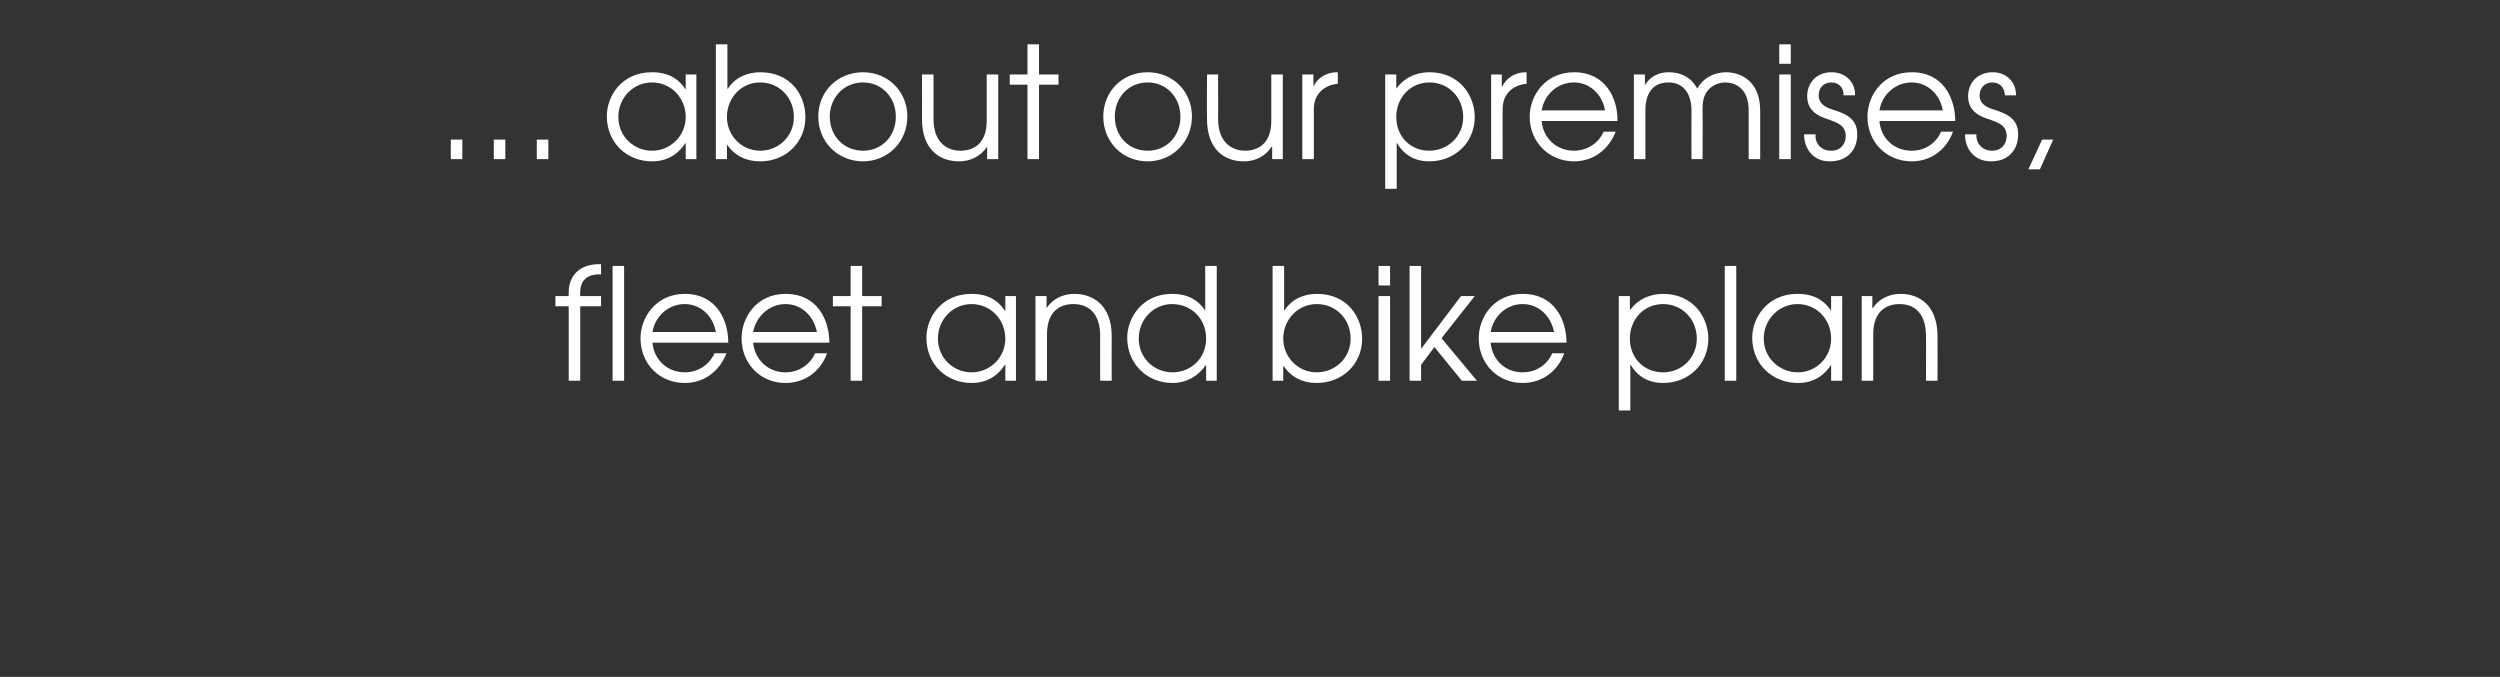
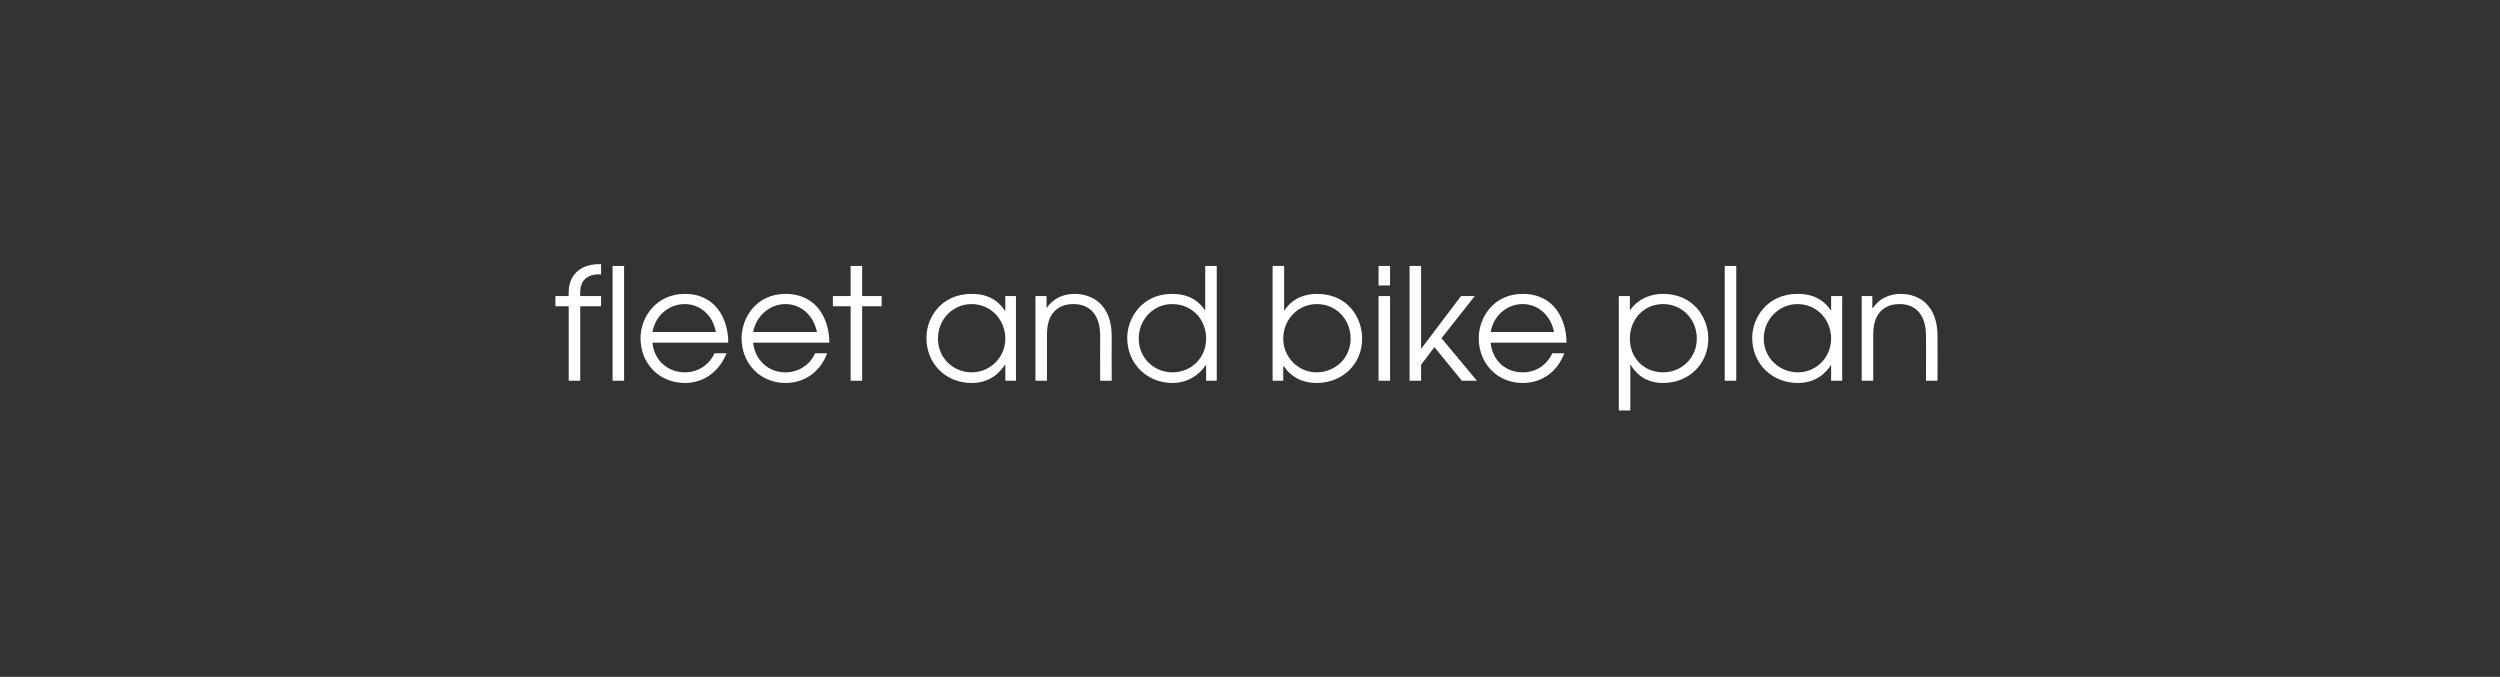
<svg xmlns="http://www.w3.org/2000/svg" version="1.1" width="564px" height="152.7px" viewBox="0 -10 564 152.7" style="top:-10px">
  <rect x="0" y="-10" width="564" height="152.7" fill="#333333" stroke="none" />
  <desc>about our premises, fleet and bike plan</desc>
  <defs />
  <g id="Polygon9919">
    <path d="M 128.3 59.1 L 125.3 59.1 L 125.3 56.8 L 128.3 56.8 C 128.3 56.8 128.26 55.95 128.3 55.9 C 128.3 52.2 130.8 49.6 135.1 49.6 C 135.09 49.58 135.6 49.6 135.6 49.6 L 135.6 51.9 C 135.6 51.9 135.09 51.92 135.1 51.9 C 134.3 51.9 130.9 52 130.9 55.9 C 130.85 55.95 130.9 56.8 130.9 56.8 L 135.6 56.8 L 135.6 59.1 L 130.9 59.1 L 130.9 75.9 L 128.3 75.9 L 128.3 59.1 Z M 138.2 50 L 140.8 50 L 140.8 75.9 L 138.2 75.9 L 138.2 50 Z M 147.2 67.3 C 147.5 71.1 150.5 74 154.5 74 C 157.5 74 160 72.3 161.2 69.7 C 161.2 69.7 163.9 69.7 163.9 69.7 C 162.3 73.8 158.8 76.4 154.5 76.4 C 148.8 76.4 144.5 72.1 144.5 66.3 C 144.5 61.6 148 56.3 154.5 56.3 C 161.7 56.3 164.3 62.3 164.3 67.3 C 164.3 67.3 147.2 67.3 147.2 67.3 Z M 161.5 64.9 C 160.8 61 157.8 58.6 154.5 58.6 C 150.8 58.6 147.8 61.3 147.2 64.9 C 147.2 64.9 161.5 64.9 161.5 64.9 Z M 169.9 67.3 C 170.3 71.1 173.2 74 177.2 74 C 180.2 74 182.7 72.3 183.9 69.7 C 183.9 69.7 186.6 69.7 186.6 69.7 C 185.1 73.8 181.6 76.4 177.2 76.4 C 171.6 76.4 167.3 72.1 167.3 66.3 C 167.3 61.6 170.7 56.3 177.2 56.3 C 184.5 56.3 187.1 62.3 187.1 67.3 C 187.1 67.3 169.9 67.3 169.9 67.3 Z M 184.3 64.9 C 183.5 61 180.6 58.6 177.2 58.6 C 173.6 58.6 170.6 61.3 169.9 64.9 C 169.9 64.9 184.3 64.9 184.3 64.9 Z M 191.9 59.1 L 187.9 59.1 L 187.9 56.8 L 191.9 56.8 L 191.9 50 L 194.5 50 L 194.5 56.8 L 198.9 56.8 L 198.9 59.1 L 194.5 59.1 L 194.5 75.9 L 191.9 75.9 L 191.9 59.1 Z M 229.2 75.9 L 226.8 75.9 L 226.8 72.3 C 226.8 72.3 226.68 72.33 226.7 72.3 C 225.6 74 223.4 76.4 219.2 76.4 C 213.5 76.4 209 72.2 209 66.2 C 209 61.7 212.3 56.3 219.2 56.3 C 220.8 56.3 224.4 56.5 226.7 60.1 C 226.68 60.08 226.8 60.1 226.8 60.1 L 226.8 56.8 L 229.2 56.8 L 229.2 75.9 Z M 211.6 66.4 C 211.6 70.8 215.1 74 219.2 74 C 223.4 74 226.8 70.6 226.8 66.4 C 226.8 62.1 223.5 58.6 219.2 58.6 C 215 58.6 211.6 62 211.6 66.4 Z M 233.6 56.8 L 236.1 56.8 L 236.1 59.5 C 236.1 59.5 236.13 59.52 236.1 59.5 C 237.6 57.3 239.9 56.3 242.4 56.3 C 246.7 56.3 250.8 59 250.8 65.8 C 250.76 65.82 250.8 75.9 250.8 75.9 L 248.2 75.9 C 248.2 75.9 248.17 65.82 248.2 65.8 C 248.2 64.4 248.1 58.6 242.1 58.6 C 239.4 58.6 236.2 60 236.2 65.4 C 236.2 65.4 236.2 75.9 236.2 75.9 L 233.6 75.9 L 233.6 56.8 Z M 274.5 75.9 L 272.1 75.9 L 272.1 72.4 C 272.1 72.4 272.01 72.4 272 72.4 C 270.3 74.9 267.6 76.4 264.5 76.4 C 258.8 76.4 254.3 72.1 254.3 66.2 C 254.3 61.7 257.7 56.3 264.4 56.3 C 266 56.3 269.6 56.5 271.9 60.1 C 271.87 60.08 271.9 60.1 271.9 60.1 L 271.9 50 L 274.5 50 L 274.5 75.9 Z M 256.9 66.4 C 256.9 70.8 260.4 74 264.5 74 C 268.8 74 272.1 70.7 272.1 66.4 C 272.1 62 268.9 58.6 264.4 58.6 C 260.3 58.6 256.9 62 256.9 66.4 Z M 289.7 50 L 289.7 60 C 289.7 60 289.75 60.04 289.8 60 C 291.5 57.4 294.2 56.3 297.1 56.3 C 304.1 56.3 307.3 61.7 307.3 66.4 C 307.3 72.1 302.9 76.4 297 76.4 C 293.9 76.4 291.3 75.1 289.6 72.6 C 289.61 72.61 289.5 72.6 289.5 72.6 L 289.5 75.9 L 287.1 75.9 L 287.1 50 L 289.7 50 Z M 289.5 66.4 C 289.5 70.6 292.9 74 297 74 C 301.2 74 304.7 70.8 304.7 66.4 C 304.7 62 301.4 58.6 297.1 58.6 C 292.8 58.6 289.5 62.1 289.5 66.4 Z M 311 56.8 L 313.6 56.8 L 313.6 75.9 L 311 75.9 L 311 56.8 Z M 311 50 L 313.6 50 L 313.6 54.4 L 311 54.4 L 311 50 Z M 318 50 L 320.6 50 L 320.6 68.7 L 329.6 56.8 L 332.7 56.8 L 325.2 66.3 L 333.2 75.9 L 329.8 75.9 L 323.6 68.3 L 320.6 72.3 L 320.6 75.9 L 318 75.9 L 318 50 Z M 336.3 67.3 C 336.6 71.1 339.5 74 343.5 74 C 346.6 74 349 72.3 350.2 69.7 C 350.2 69.7 352.9 69.7 352.9 69.7 C 351.4 73.8 347.9 76.4 343.5 76.4 C 337.9 76.4 333.6 72.1 333.6 66.3 C 333.6 61.6 337 56.3 343.5 56.3 C 350.8 56.3 353.4 62.3 353.4 67.3 C 353.4 67.3 336.3 67.3 336.3 67.3 Z M 350.6 64.9 C 349.8 61 346.9 58.6 343.5 58.6 C 339.9 58.6 336.9 61.3 336.3 64.9 C 336.3 64.9 350.6 64.9 350.6 64.9 Z M 365.2 56.8 L 367.7 56.8 L 367.7 60 C 367.7 60 367.73 60.04 367.7 60 C 370.1 56.7 373.5 56.3 375.2 56.3 C 381.9 56.3 385.4 61.5 385.4 66.4 C 385.4 72.1 381 76.4 375.2 76.4 C 370.5 76.4 368.5 73.4 367.9 72.3 C 367.87 72.33 367.8 72.3 367.8 72.3 L 367.8 82.6 L 365.2 82.6 L 365.2 56.8 Z M 367.7 66.4 C 367.7 70.7 370.8 74 375.2 74 C 379.4 74 382.8 70.7 382.8 66.4 C 382.8 62 379.5 58.6 375.2 58.6 C 370.8 58.6 367.7 62.1 367.7 66.4 Z M 389.1 50 L 391.7 50 L 391.7 75.9 L 389.1 75.9 L 389.1 50 Z M 415.6 75.9 L 413.1 75.9 L 413.1 72.3 C 413.1 72.3 413.06 72.33 413.1 72.3 C 412 74 409.8 76.4 405.6 76.4 C 399.9 76.4 395.3 72.2 395.3 66.2 C 395.3 61.7 398.7 56.3 405.5 56.3 C 407.2 56.3 410.7 56.5 413.1 60.1 C 413.06 60.08 413.1 60.1 413.1 60.1 L 413.1 56.8 L 415.6 56.8 L 415.6 75.9 Z M 397.9 66.4 C 397.9 70.8 401.5 74 405.6 74 C 409.8 74 413.1 70.6 413.1 66.4 C 413.1 62.1 409.9 58.6 405.5 58.6 C 401.4 58.6 397.9 62 397.9 66.4 Z M 420 56.8 L 422.4 56.8 L 422.4 59.5 C 422.4 59.5 422.51 59.52 422.5 59.5 C 424 57.3 426.3 56.3 428.8 56.3 C 433.1 56.3 437.1 59 437.1 65.8 C 437.14 65.82 437.1 75.9 437.1 75.9 L 434.5 75.9 C 434.5 75.9 434.55 65.82 434.5 65.8 C 434.5 64.4 434.4 58.6 428.5 58.6 C 425.8 58.6 422.6 60 422.6 65.4 C 422.58 65.4 422.6 75.9 422.6 75.9 L 420 75.9 L 420 56.8 Z " stroke="none" fill="#fff" />
  </g>
  <g id="Polygon9918">
-     <path d="M 101.7 21.5 L 104.3 21.5 L 104.3 25.9 L 101.7 25.9 L 101.7 21.5 Z M 111.4 21.5 L 114 21.5 L 114 25.9 L 111.4 25.9 L 111.4 21.5 Z M 121.1 21.5 L 123.7 21.5 L 123.7 25.9 L 121.1 25.9 L 121.1 21.5 Z M 157.1 25.9 L 154.7 25.9 L 154.7 22.3 C 154.7 22.3 154.58 22.33 154.6 22.3 C 153.5 24 151.3 26.4 147.1 26.4 C 141.4 26.4 136.9 22.2 136.9 16.2 C 136.9 11.7 140.2 6.3 147.1 6.3 C 148.7 6.3 152.3 6.5 154.6 10.1 C 154.58 10.08 154.7 10.1 154.7 10.1 L 154.7 6.8 L 157.1 6.8 L 157.1 25.9 Z M 139.5 16.4 C 139.5 20.8 143 24 147.1 24 C 151.3 24 154.7 20.6 154.7 16.4 C 154.7 12.1 151.4 8.6 147.1 8.6 C 142.9 8.6 139.5 12 139.5 16.4 Z M 164.1 0 L 164.1 10 C 164.1 10 164.17 10.04 164.2 10 C 165.9 7.4 168.7 6.3 171.5 6.3 C 178.6 6.3 181.7 11.7 181.7 16.4 C 181.7 22.1 177.3 26.4 171.5 26.4 C 168.3 26.4 165.7 25.1 164 22.6 C 164.03 22.61 164 22.6 164 22.6 L 164 25.9 L 161.5 25.9 L 161.5 0 L 164.1 0 Z M 164 16.4 C 164 20.6 167.3 24 171.5 24 C 175.6 24 179.1 20.8 179.1 16.4 C 179.1 12 175.8 8.6 171.5 8.6 C 167.2 8.6 164 12.1 164 16.4 Z M 204.7 16.3 C 204.7 22 200.3 26.4 194.7 26.4 C 189 26.4 184.6 22 184.6 16.3 C 184.6 10.6 189 6.3 194.7 6.3 C 200.3 6.3 204.7 10.6 204.7 16.3 Z M 187.2 16.3 C 187.2 20.7 190.4 24 194.7 24 C 199 24 202.1 20.7 202.1 16.3 C 202.1 12 199 8.6 194.7 8.6 C 190.4 8.6 187.2 12 187.2 16.3 Z M 225.2 25.9 L 222.7 25.9 L 222.7 23.1 C 222.7 23.1 222.66 23.13 222.7 23.1 C 221.2 25.3 218.9 26.4 216.4 26.4 C 211.9 26.4 208 23.7 208 16.8 C 208.03 16.83 208 6.8 208 6.8 L 210.6 6.8 C 210.6 6.8 210.62 16.83 210.6 16.8 C 210.6 22.2 213.7 24 216.7 24 C 219.4 24 222.6 22.6 222.6 17.3 C 222.59 17.25 222.6 6.8 222.6 6.8 L 225.2 6.8 L 225.2 25.9 Z M 231.8 9.1 L 227.8 9.1 L 227.8 6.8 L 231.8 6.8 L 231.8 0 L 234.4 0 L 234.4 6.8 L 238.8 6.8 L 238.8 9.1 L 234.4 9.1 L 234.4 25.9 L 231.8 25.9 L 231.8 9.1 Z M 268.9 16.3 C 268.9 22 264.5 26.4 258.9 26.4 C 253.2 26.4 248.9 22 248.9 16.3 C 248.9 10.6 253.2 6.3 258.9 6.3 C 264.6 6.3 268.9 10.6 268.9 16.3 Z M 251.5 16.3 C 251.5 20.7 254.6 24 258.9 24 C 263.2 24 266.3 20.7 266.3 16.3 C 266.3 12 263.2 8.6 258.9 8.6 C 254.6 8.6 251.5 12 251.5 16.3 Z M 289.4 25.9 L 287 25.9 L 287 23.1 C 287 23.1 286.88 23.13 286.9 23.1 C 285.4 25.3 283.2 26.4 280.6 26.4 C 276.2 26.4 272.3 23.7 272.3 16.8 C 272.25 16.83 272.3 6.8 272.3 6.8 L 274.8 6.8 C 274.8 6.8 274.84 16.83 274.8 16.8 C 274.8 22.2 278 24 280.9 24 C 283.6 24 286.8 22.6 286.8 17.3 C 286.81 17.25 286.8 6.8 286.8 6.8 L 289.4 6.8 L 289.4 25.9 Z M 293.8 6.8 L 296.3 6.8 L 296.3 9.5 C 296.3 9.5 296.33 9.52 296.3 9.5 C 297.3 7.5 299.3 6.3 301.6 6.3 C 301.62 6.33 301.8 6.3 301.8 6.3 C 301.8 6.3 301.83 8.92 301.8 8.9 C 299.4 9.1 296.4 10.7 296.4 14.6 C 296.4 14.56 296.4 25.9 296.4 25.9 L 293.8 25.9 L 293.8 6.8 Z M 312.5 6.8 L 315 6.8 L 315 10 C 315 10 315.02 10.04 315 10 C 317.4 6.7 320.8 6.3 322.5 6.3 C 329.2 6.3 332.7 11.5 332.7 16.4 C 332.7 22.1 328.3 26.4 322.4 26.4 C 317.8 26.4 315.8 23.4 315.2 22.3 C 315.16 22.33 315.1 22.3 315.1 22.3 L 315.1 32.6 L 312.5 32.6 L 312.5 6.8 Z M 315 16.4 C 315 20.7 318.1 24 322.4 24 C 326.7 24 330.1 20.7 330.1 16.4 C 330.1 12 326.8 8.6 322.5 8.6 C 318.1 8.6 315 12.1 315 16.4 Z M 336.4 6.8 L 338.8 6.8 L 338.8 9.5 C 338.8 9.5 338.89 9.52 338.9 9.5 C 339.9 7.5 341.9 6.3 344.2 6.3 C 344.18 6.33 344.4 6.3 344.4 6.3 C 344.4 6.3 344.39 8.92 344.4 8.9 C 341.9 9.1 339 10.7 339 14.6 C 338.96 14.56 339 25.9 339 25.9 L 336.4 25.9 L 336.4 6.8 Z M 347.8 17.3 C 348.1 21.1 351.1 24 355.1 24 C 358.1 24 360.6 22.3 361.8 19.7 C 361.8 19.7 364.5 19.7 364.5 19.7 C 362.9 23.8 359.4 26.4 355.1 26.4 C 349.5 26.4 345.1 22.1 345.1 16.3 C 345.1 11.6 348.6 6.3 355.1 6.3 C 362.3 6.3 365 12.3 364.9 17.3 C 364.9 17.3 347.8 17.3 347.8 17.3 Z M 362.1 14.9 C 361.4 11 358.4 8.6 355.1 8.6 C 351.4 8.6 348.4 11.3 347.8 14.9 C 347.8 14.9 362.1 14.9 362.1 14.9 Z M 368.6 6.8 L 371.1 6.8 L 371.1 9.2 C 371.1 9.2 371.13 9.24 371.1 9.2 C 372.3 7.2 374.3 6.3 376.4 6.3 C 380.4 6.3 382.2 8.6 382.9 10 C 384.2 7.6 386.7 6.3 389.4 6.3 C 392.4 6.3 397.1 8 397.1 15 C 397.1 14.98 397.1 25.9 397.1 25.9 L 394.5 25.9 C 394.5 25.9 394.51 14.94 394.5 14.9 C 394.5 9.7 391.2 8.6 389.2 8.6 C 387.6 8.6 386.1 9.4 385.3 10.4 C 384.1 11.8 384.1 13.6 384.1 14.9 C 384.15 14.94 384.1 25.9 384.1 25.9 L 381.6 25.9 C 381.6 25.9 381.56 14.94 381.6 14.9 C 381.6 11.3 379.9 8.6 376.4 8.6 C 371.1 8.6 371.2 14.1 371.2 14.9 C 371.2 14.94 371.2 25.9 371.2 25.9 L 368.6 25.9 L 368.6 6.8 Z M 401.4 6.8 L 404 6.8 L 404 25.9 L 401.4 25.9 L 401.4 6.8 Z M 401.4 0 L 404 0 L 404 4.4 L 401.4 4.4 L 401.4 0 Z M 409.6 20.3 C 409.4 22.2 410.7 24 413.1 24 C 415.3 24 416.4 22.4 416.4 20.7 C 416.4 18.3 414.5 17.7 412.7 17 C 410.7 16.4 407.7 15.3 407.7 11.7 C 407.7 8.7 409.8 6.3 413.2 6.3 C 416.4 6.3 418.6 8.6 418.5 11.5 C 418.5 11.5 415.9 11.5 415.9 11.5 C 416 9.8 414.8 8.6 413.2 8.6 C 411.3 8.6 410.3 9.9 410.3 11.5 C 410.3 13.7 412.3 14.4 414 14.9 C 416.3 15.7 419 16.7 419 20.3 C 419 23.8 416.8 26.4 412.8 26.4 C 408.9 26.4 407 23.4 407 20.3 C 407 20.3 409.6 20.3 409.6 20.3 Z M 424 17.3 C 424.3 21.1 427.2 24 431.3 24 C 434.3 24 436.8 22.3 437.9 19.7 C 437.9 19.7 440.6 19.7 440.6 19.7 C 439.1 23.8 435.6 26.4 431.3 26.4 C 425.6 26.4 421.3 22.1 421.3 16.3 C 421.3 11.6 424.7 6.3 431.3 6.3 C 438.5 6.3 441.1 12.3 441.1 17.3 C 441.1 17.3 424 17.3 424 17.3 Z M 438.3 14.9 C 437.6 11 434.6 8.6 431.3 8.6 C 427.6 8.6 424.6 11.3 424 14.9 C 424 14.9 438.3 14.9 438.3 14.9 Z M 445.9 20.3 C 445.7 22.2 447.1 24 449.4 24 C 451.6 24 452.7 22.4 452.7 20.7 C 452.7 18.3 450.9 17.7 449 17 C 447 16.4 444 15.3 444 11.7 C 444 8.7 446.1 6.3 449.6 6.3 C 452.7 6.3 454.9 8.6 454.8 11.5 C 454.8 11.5 452.3 11.5 452.3 11.5 C 452.3 9.8 451.1 8.6 449.5 8.6 C 447.7 8.6 446.6 9.9 446.6 11.5 C 446.6 13.7 448.6 14.4 450.4 14.9 C 452.6 15.7 455.3 16.7 455.3 20.3 C 455.3 23.8 453.1 26.4 449.2 26.4 C 445.2 26.4 443.3 23.4 443.3 20.3 C 443.3 20.3 445.9 20.3 445.9 20.3 Z M 460.7 21.5 L 463.2 21.5 L 460.2 28.2 L 457.6 28.2 L 460.7 21.5 Z " stroke="none" fill="#fff" />
-   </g>
+     </g>
</svg>